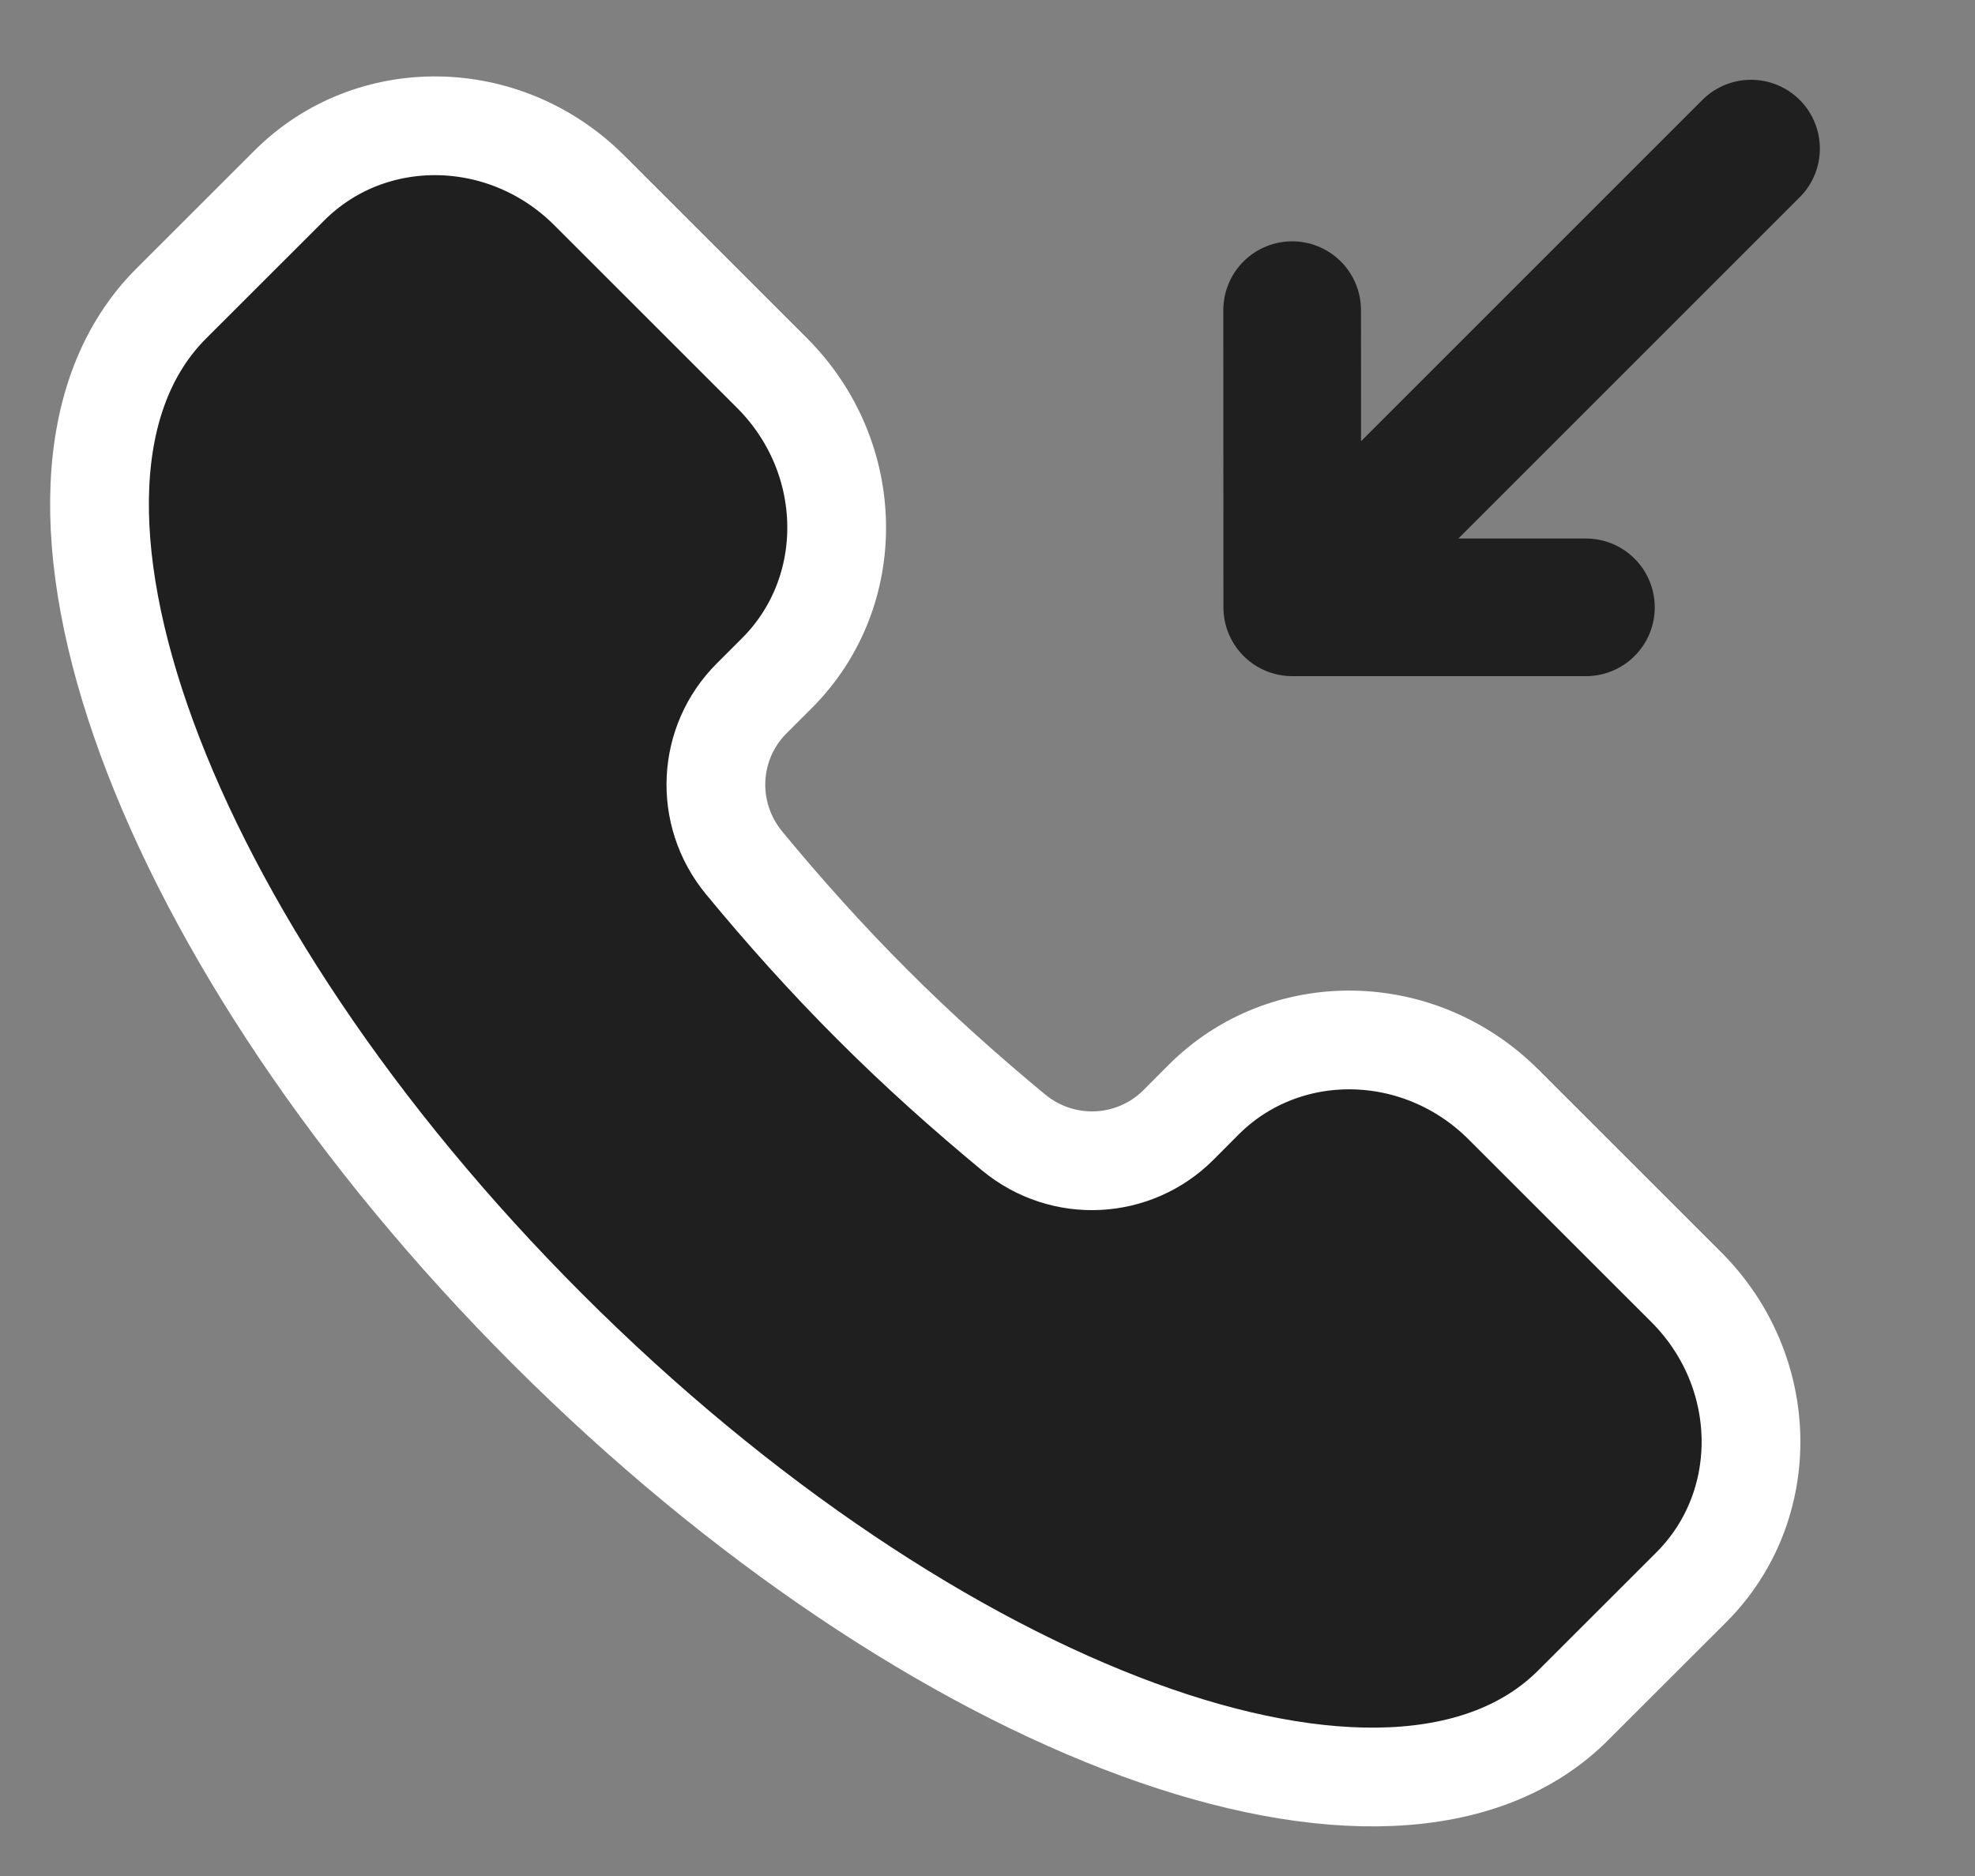
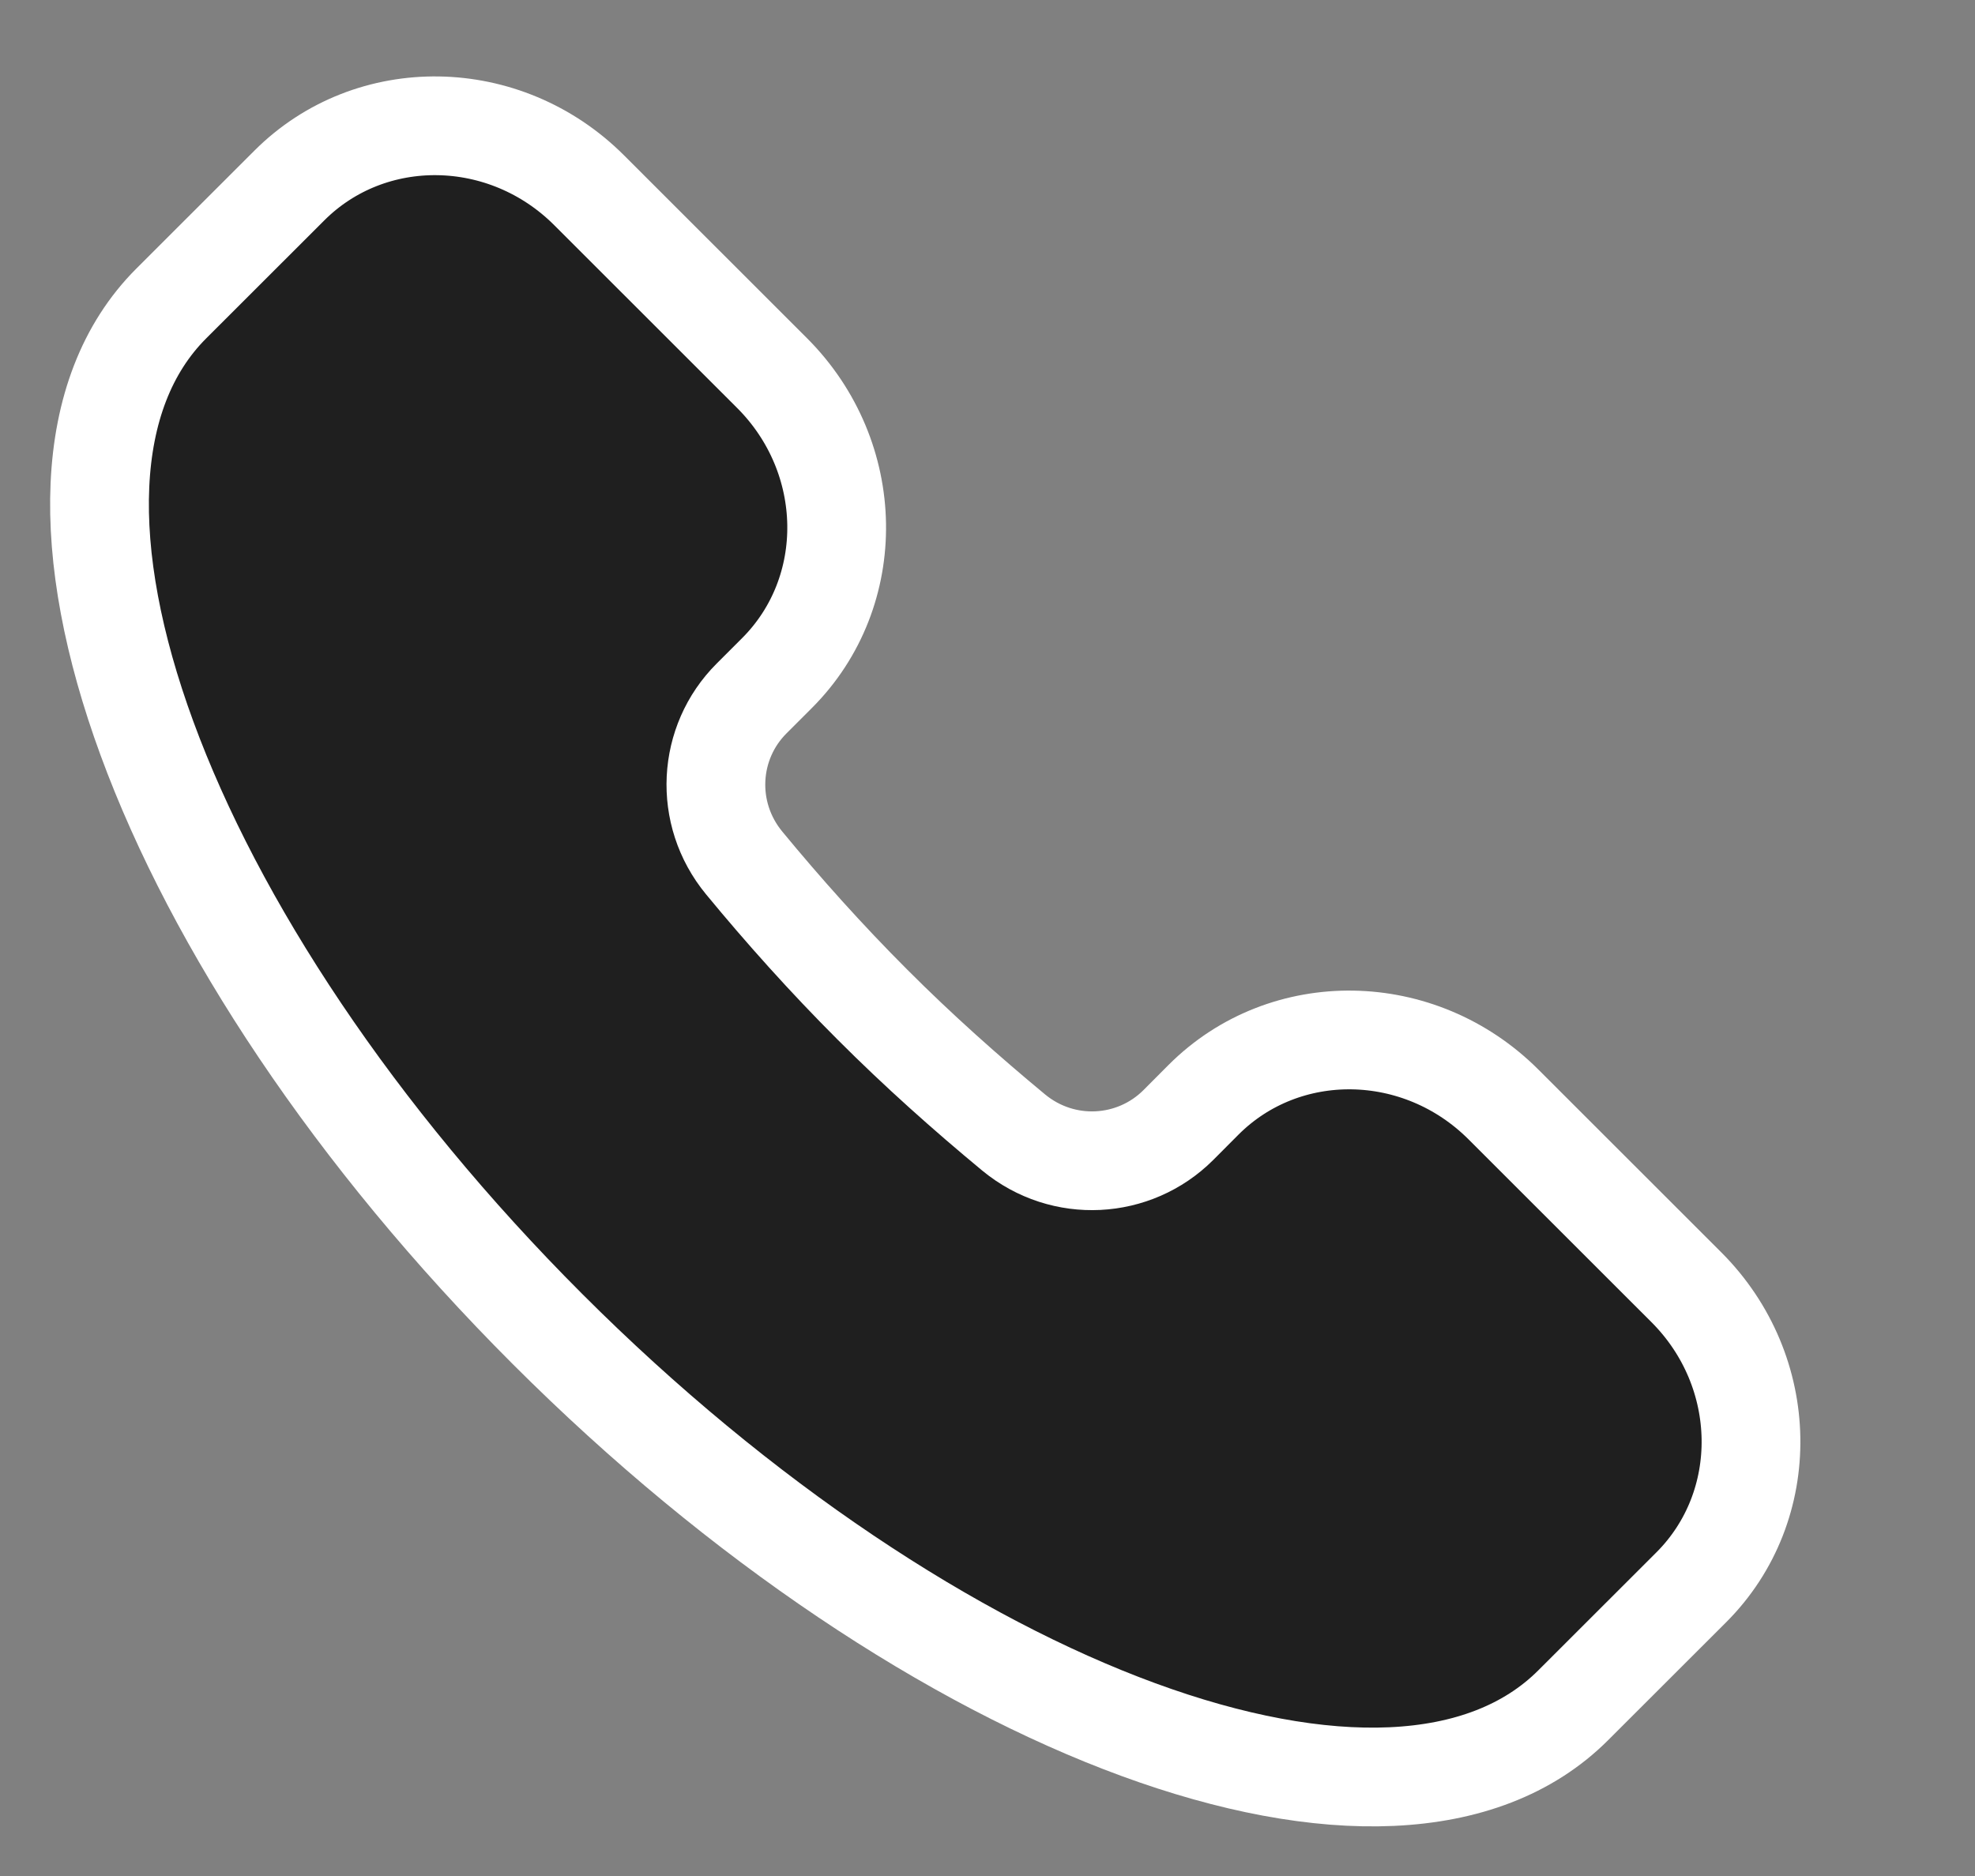
<svg xmlns="http://www.w3.org/2000/svg" width="20" height="19" viewBox="0 0 20 19" fill="none">
  <rect x="0" y="0" width="20" height="19" fill="#808080" stroke="none" />
  <path d="M15.931 17.271C14.115 19.087 9.465 17.381 5.545 13.461C1.624 9.54 -0.082 4.89 1.734 3.074L2.93 1.879C3.755 1.054 5.115 1.075 5.967 1.928L7.819 3.779C8.671 4.632 8.693 5.992 7.868 6.817L7.611 7.074C7.165 7.519 7.122 8.238 7.536 8.74C7.935 9.224 8.366 9.706 8.833 10.173C9.299 10.64 9.782 11.07 10.265 11.47C10.767 11.884 11.486 11.84 11.932 11.395L12.188 11.138C13.014 10.312 14.374 10.334 15.226 11.187L17.078 13.038C17.93 13.891 17.952 15.251 17.127 16.076L15.931 17.271Z" fill="#1F1F1F" stroke="white" />
-   <path d="M13.086 6.151L17.732 1.505M13.086 6.151L13.085 3.141M13.086 6.151L16.06 6.151" stroke="#1F1F1F" stroke-width="1.394" stroke-linecap="round" stroke-linejoin="round" />
</svg>